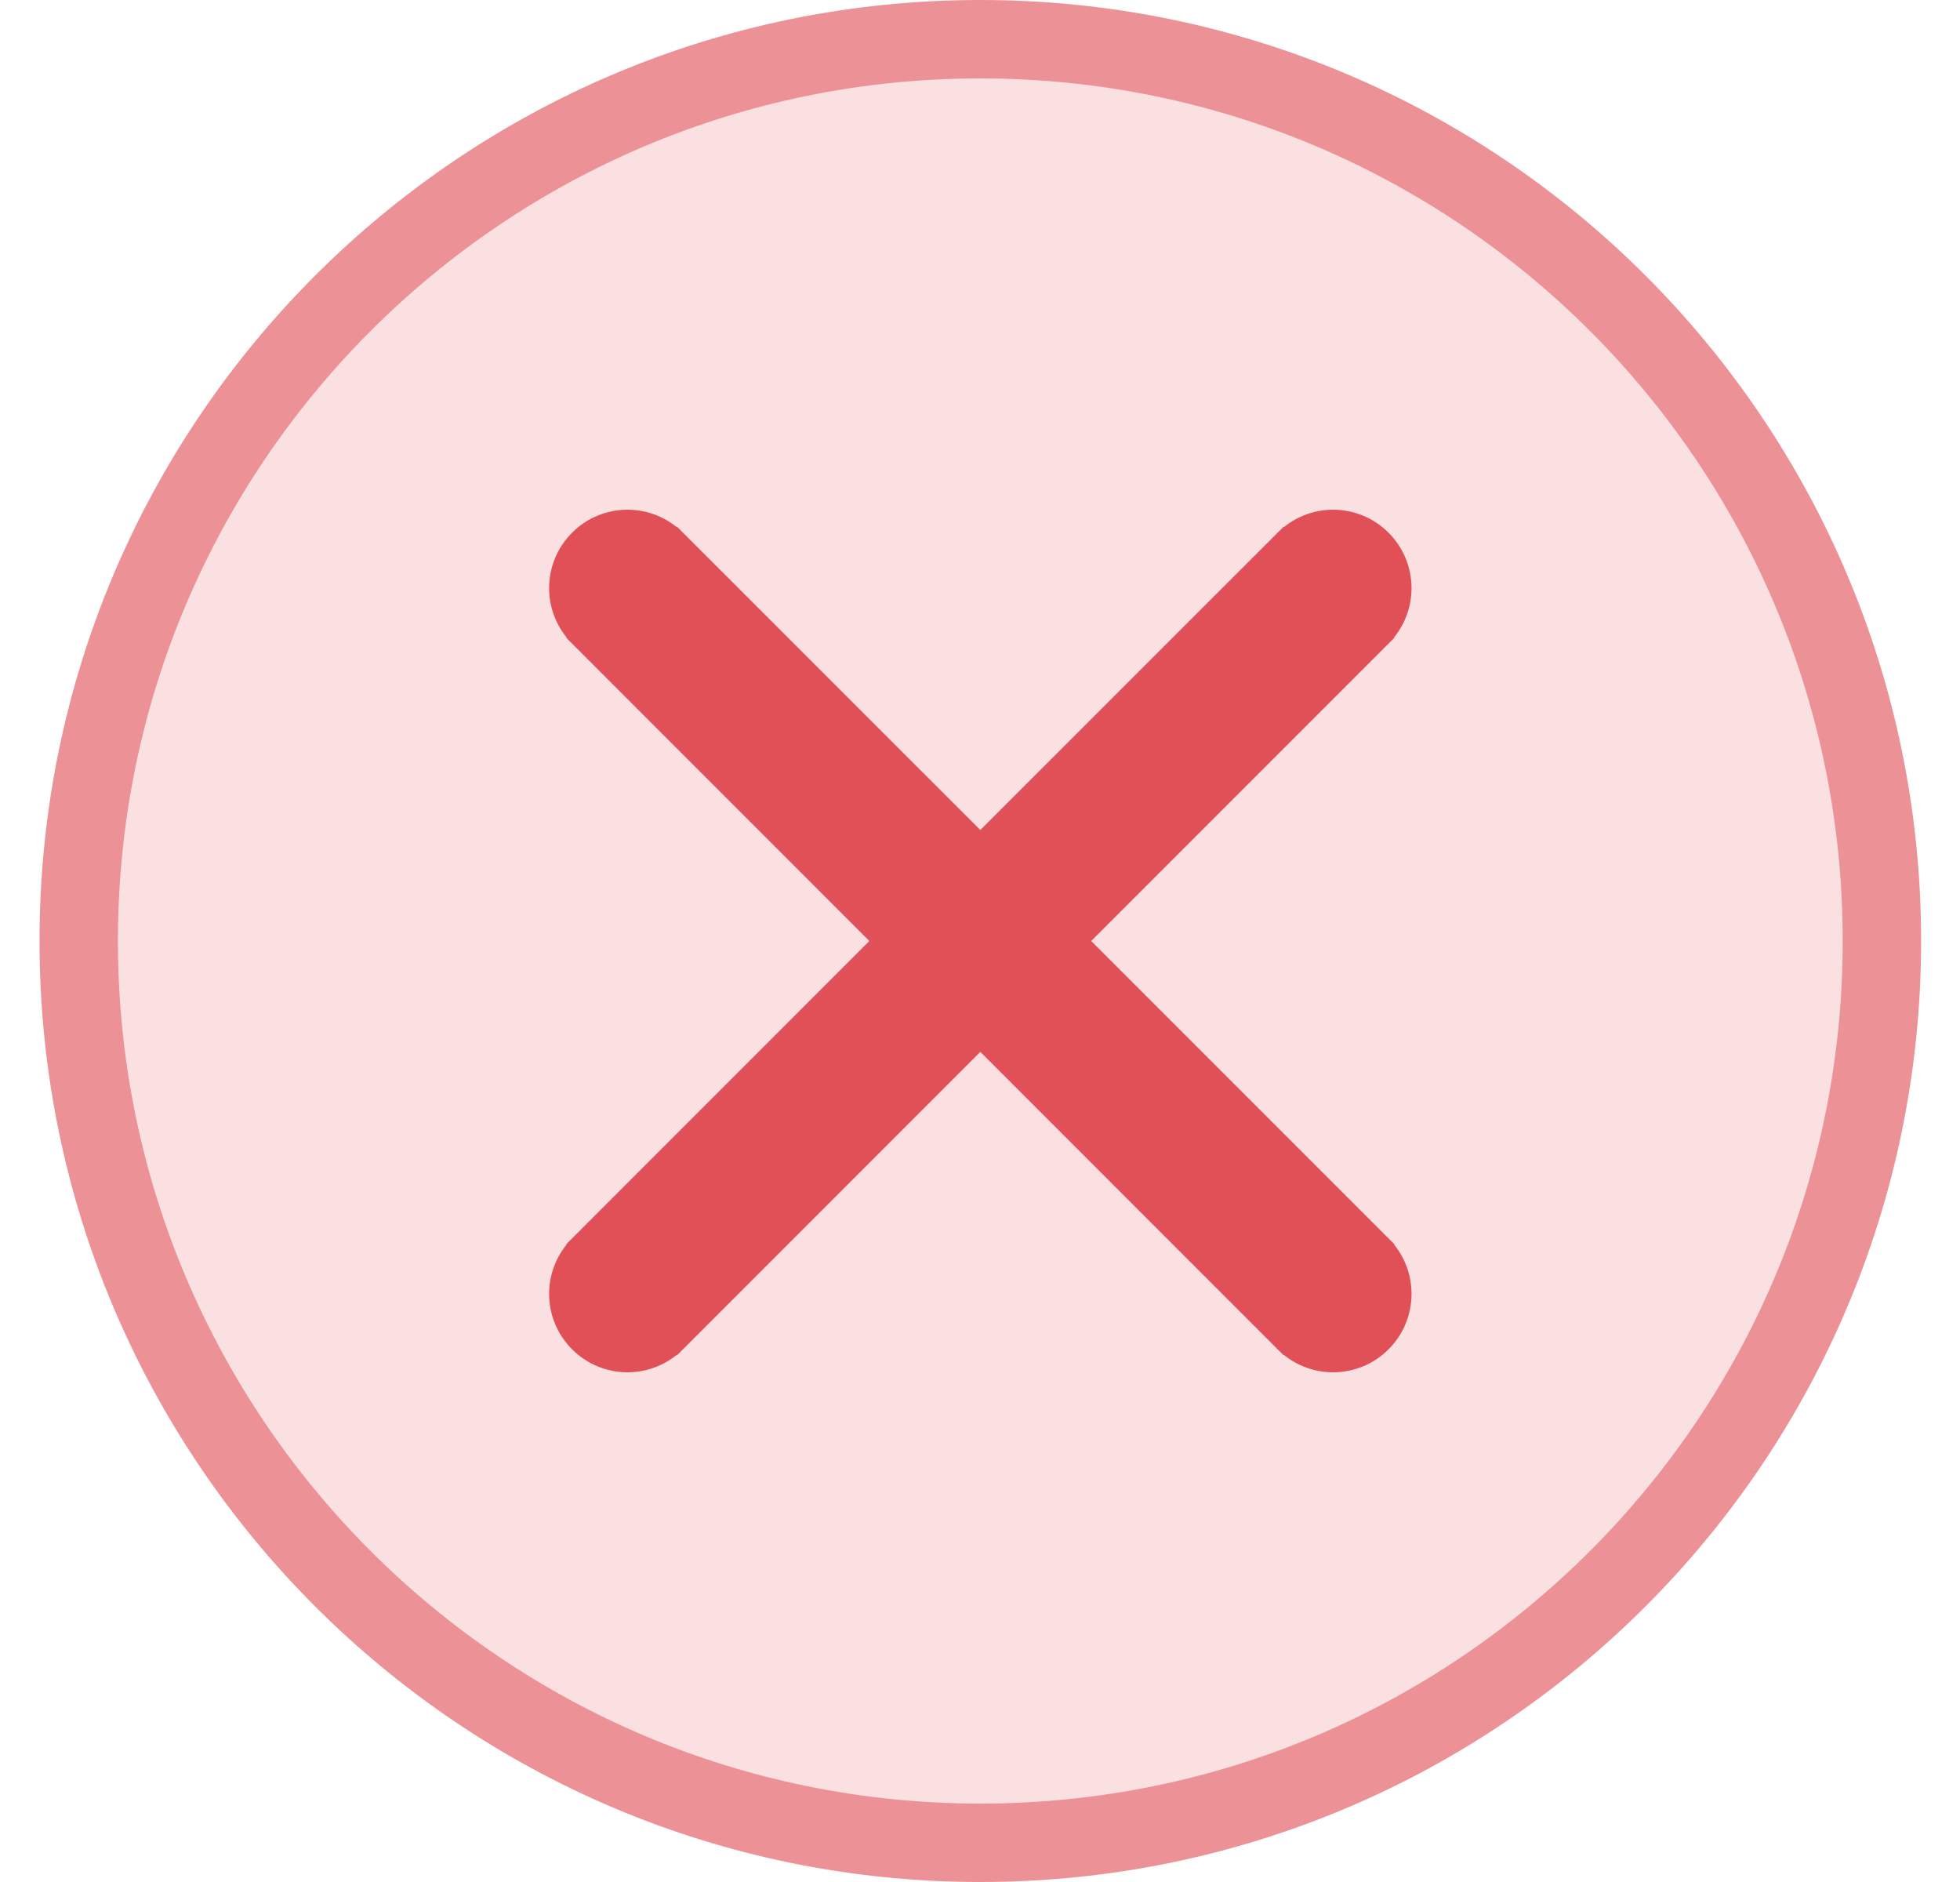
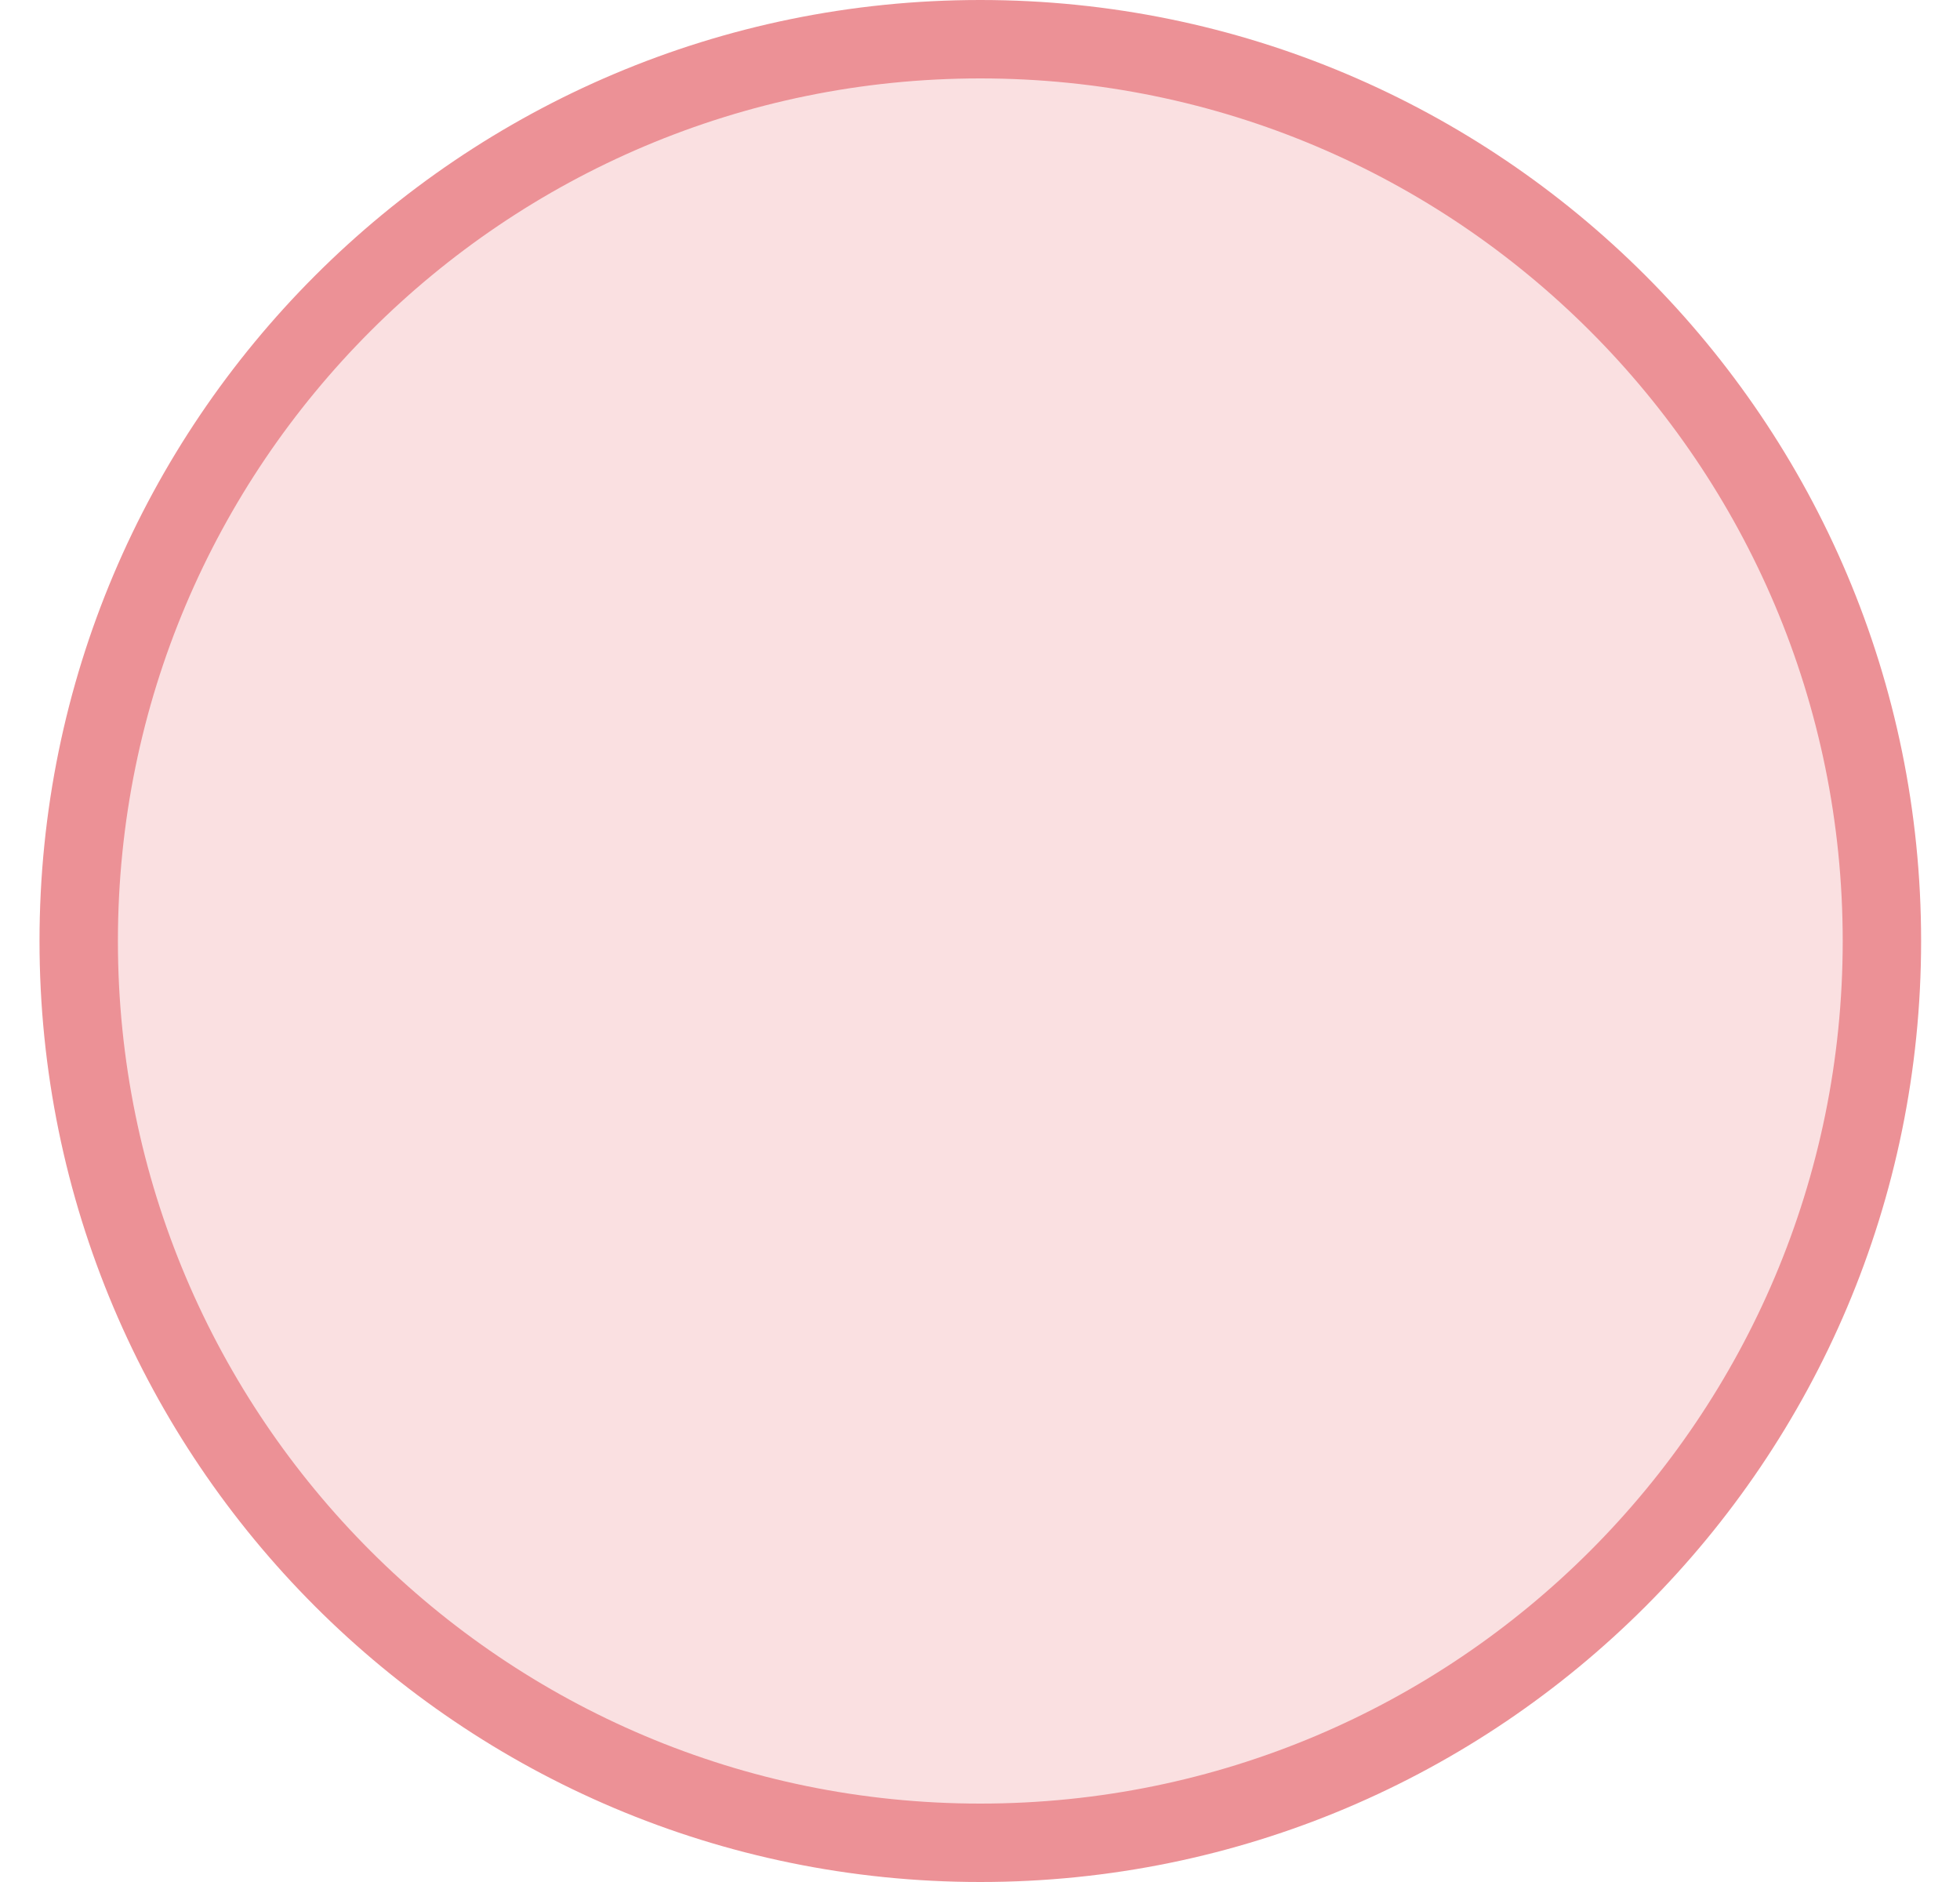
<svg xmlns="http://www.w3.org/2000/svg" width="25" height="24" viewBox="0 0 25 24" fill="none">
  <path d="M12.504 0.5C18.855 0.5 24.004 5.649 24.004 12C24.004 18.351 18.855 23.5 12.504 23.5C6.153 23.5 1.004 18.351 1.004 12C1.004 5.649 6.153 0.5 12.504 0.5Z" fill="#FAE0E1" stroke="#EC9196" />
-   <path d="M17.004 6.75C17.203 6.75 17.393 6.829 17.534 6.97C17.675 7.11 17.754 7.301 17.754 7.5C17.754 7.699 17.675 7.89 17.534 8.03V8.031L13.565 12L17.534 15.969V15.97C17.604 16.039 17.66 16.122 17.697 16.213C17.735 16.304 17.754 16.402 17.754 16.5C17.754 16.598 17.735 16.696 17.697 16.787C17.66 16.878 17.604 16.961 17.534 17.03C17.465 17.1 17.382 17.156 17.291 17.193C17.2 17.231 17.102 17.25 17.004 17.25C16.905 17.25 16.808 17.231 16.717 17.193C16.626 17.156 16.543 17.1 16.474 17.03H16.473L12.504 13.06L8.535 17.03H8.534C8.393 17.171 8.203 17.25 8.004 17.25C7.805 17.25 7.614 17.171 7.474 17.03C7.333 16.89 7.254 16.699 7.254 16.5C7.254 16.301 7.333 16.11 7.474 15.97V15.969L11.442 12L7.474 8.031V8.03C7.333 7.89 7.254 7.699 7.254 7.5C7.254 7.301 7.333 7.11 7.474 6.97C7.614 6.829 7.805 6.75 8.004 6.75C8.203 6.75 8.393 6.829 8.534 6.97H8.535L12.504 10.938L16.473 6.97H16.474C16.614 6.829 16.805 6.75 17.004 6.75Z" fill="#E14F57" stroke="#E14F57" stroke-width="0.5" />
</svg>